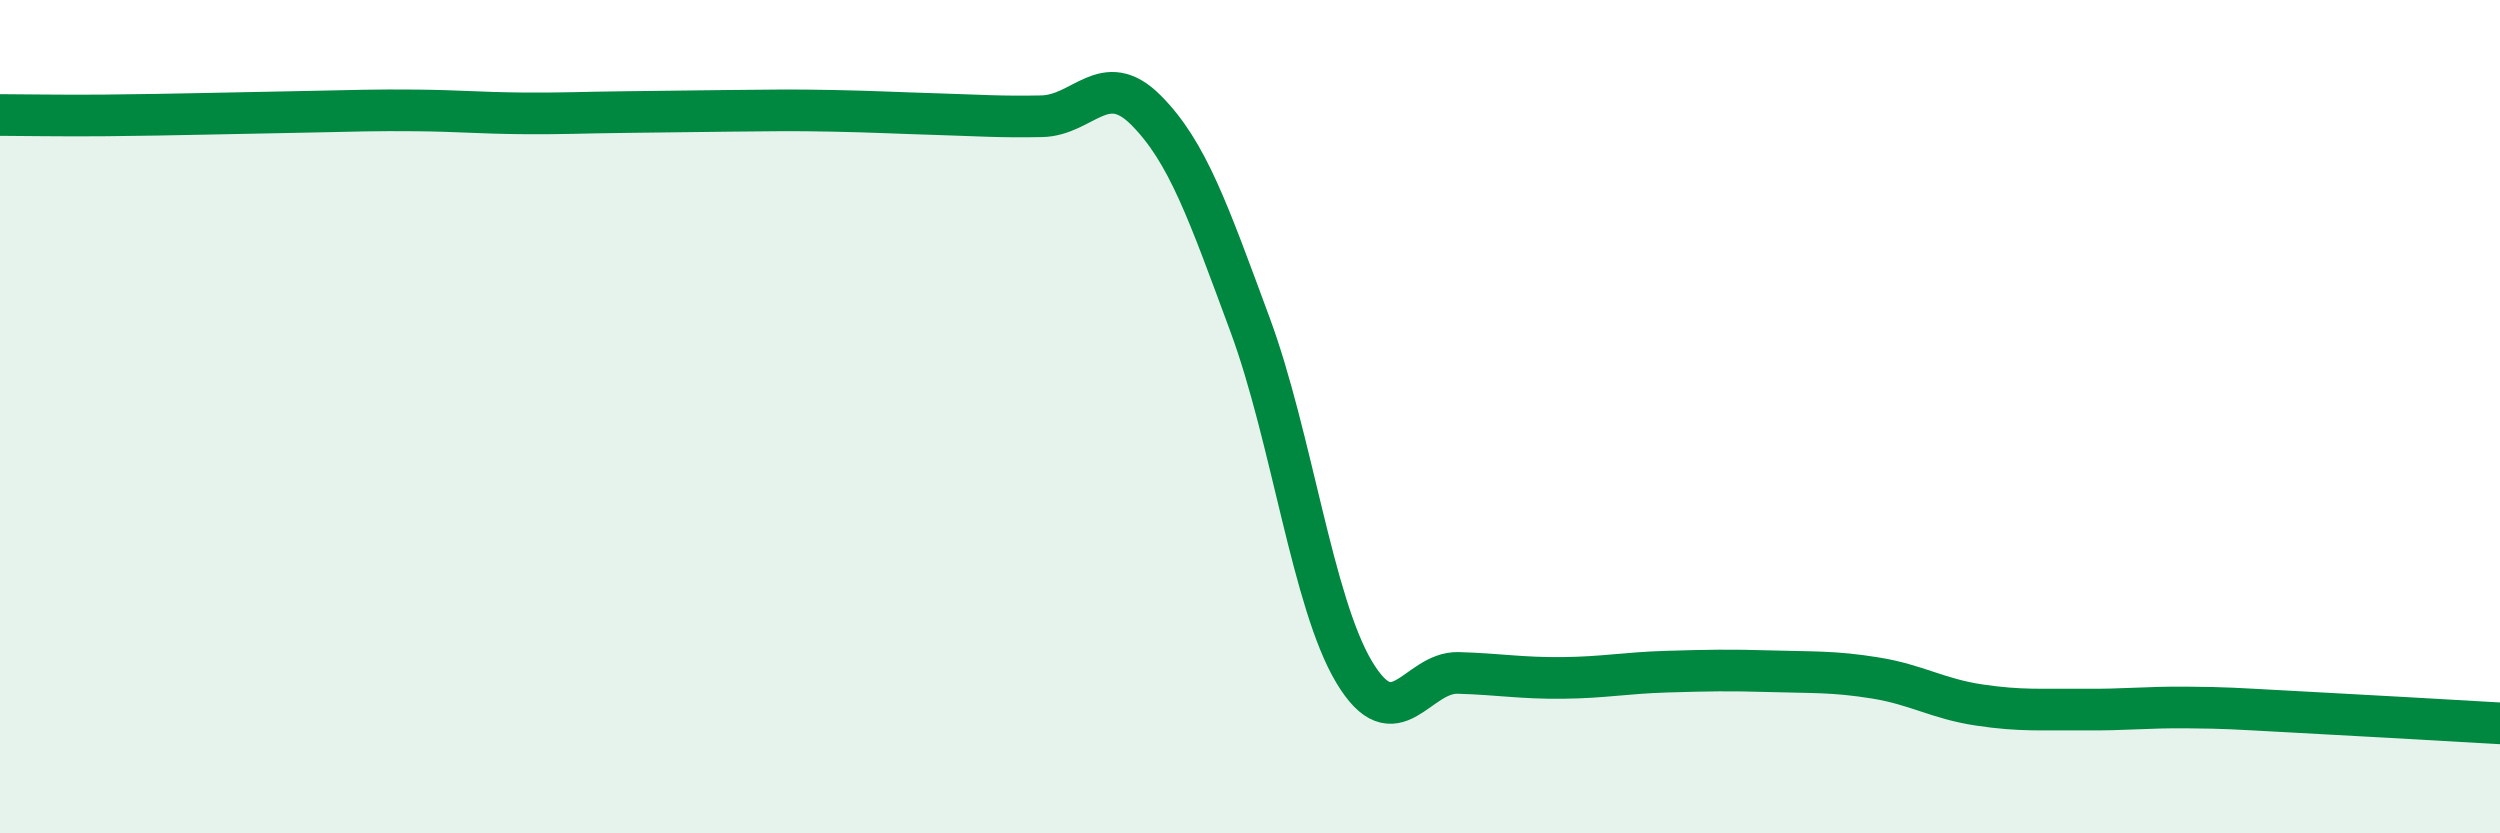
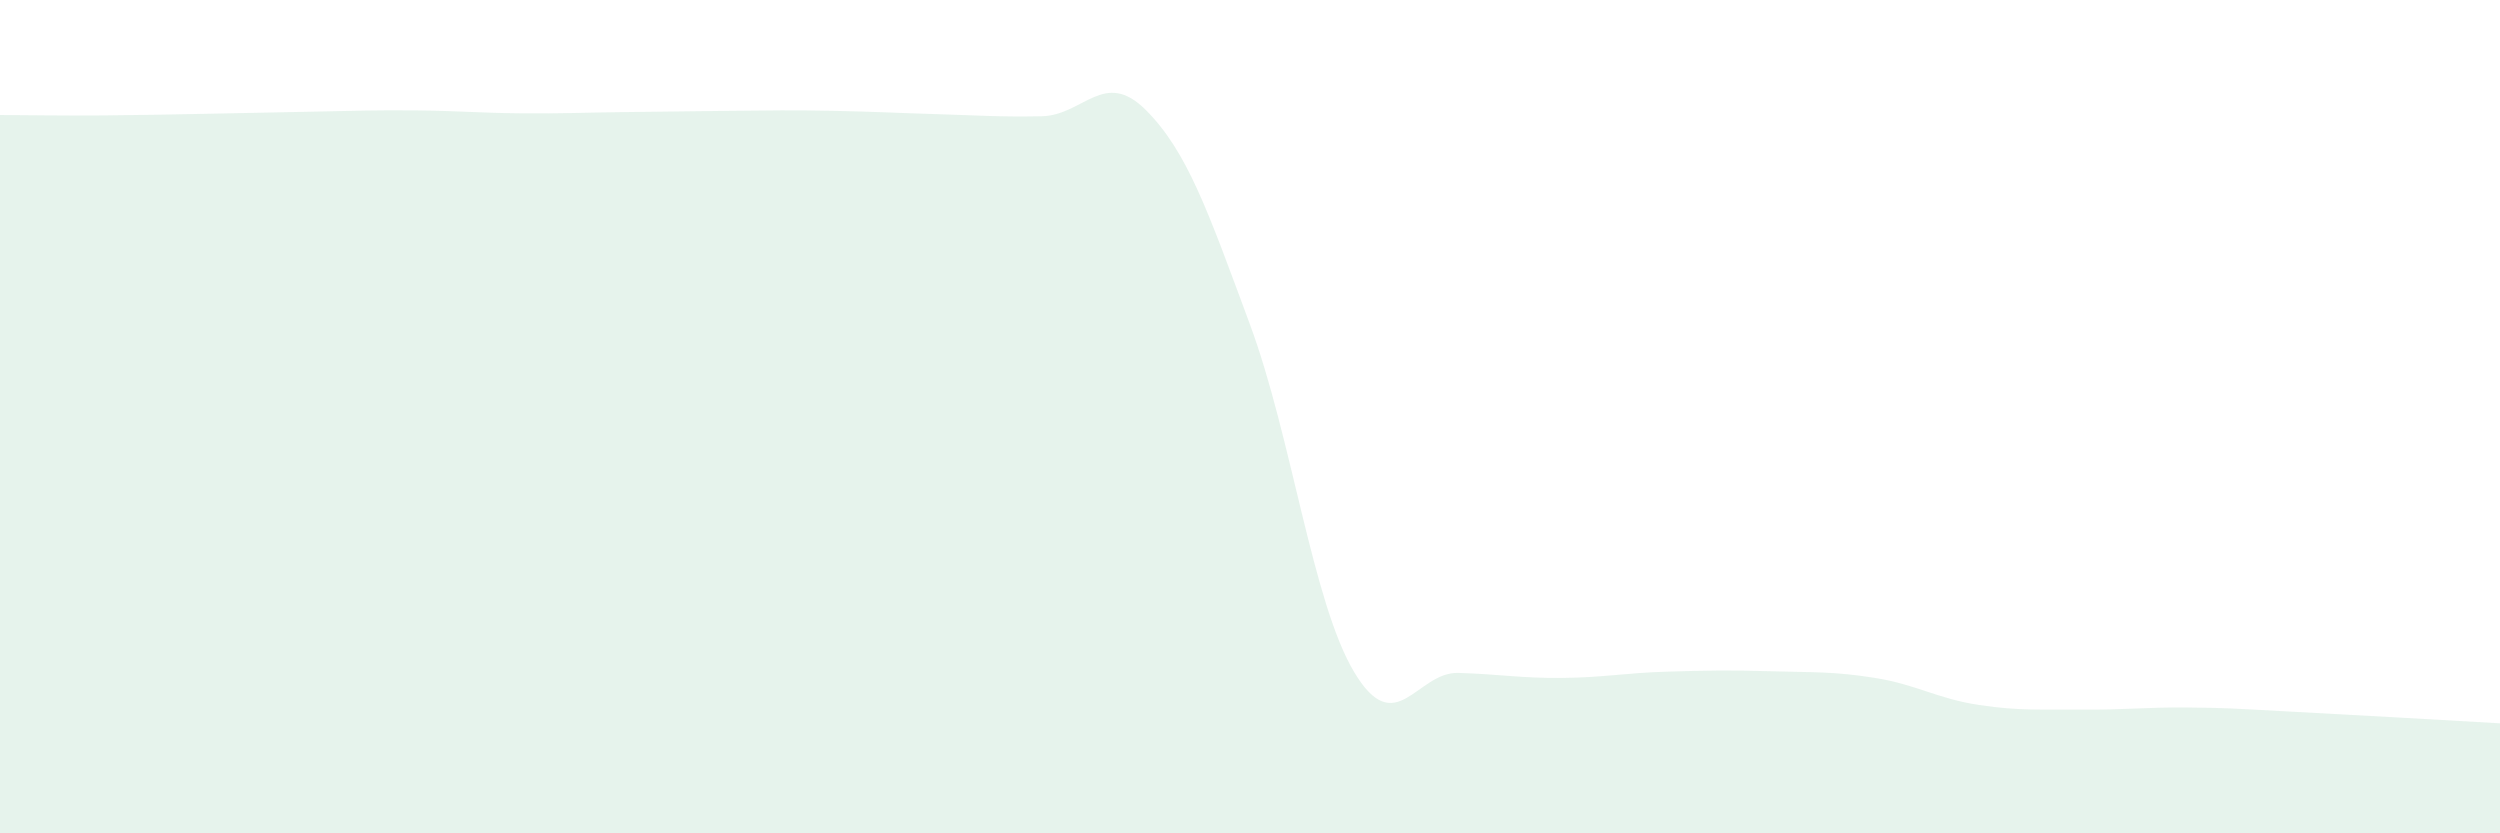
<svg xmlns="http://www.w3.org/2000/svg" width="60" height="20" viewBox="0 0 60 20">
  <path d="M 0,2.76 C 0.5,2.76 1.5,2.78 2.5,2.77 C 3.5,2.76 4,2.75 5,2.73 C 6,2.71 6.5,2.7 7.5,2.68 C 8.5,2.66 9,2.64 10,2.65 C 11,2.66 11.5,2.71 12.5,2.72 C 13.5,2.73 14,2.7 15,2.69 C 16,2.68 16.5,2.67 17.5,2.66 C 18.5,2.65 19,2.64 20,2.66 C 21,2.68 21.5,2.71 22.5,2.74 C 23.5,2.77 24,2.81 25,2.79 C 26,2.77 26.5,1.64 27.5,2.64 C 28.5,3.64 29,5.09 30,7.79 C 31,10.49 31.5,14.46 32.5,16.13 C 33.5,17.8 34,16.12 35,16.15 C 36,16.18 36.5,16.28 37.5,16.27 C 38.5,16.26 39,16.15 40,16.12 C 41,16.09 41.5,16.08 42.5,16.11 C 43.5,16.14 44,16.11 45,16.27 C 46,16.43 46.5,16.77 47.5,16.92 C 48.5,17.07 49,17.02 50,17.03 C 51,17.04 51.5,16.97 52.5,16.98 C 53.5,16.99 53.5,17 55,17.08 C 56.5,17.16 59,17.3 60,17.36L60 20L0 20Z" fill="#008740" opacity="0.1" stroke-linecap="round" stroke-linejoin="round" />
-   <path d="M 0,2.76 C 0.5,2.76 1.5,2.78 2.5,2.77 C 3.5,2.76 4,2.75 5,2.73 C 6,2.71 6.5,2.7 7.5,2.68 C 8.5,2.66 9,2.64 10,2.65 C 11,2.66 11.5,2.71 12.5,2.72 C 13.5,2.73 14,2.7 15,2.69 C 16,2.68 16.5,2.67 17.5,2.66 C 18.5,2.65 19,2.64 20,2.66 C 21,2.68 21.5,2.71 22.5,2.74 C 23.5,2.77 24,2.81 25,2.79 C 26,2.77 26.5,1.64 27.5,2.64 C 28.5,3.64 29,5.09 30,7.79 C 31,10.49 31.5,14.46 32.5,16.13 C 33.5,17.8 34,16.12 35,16.15 C 36,16.18 36.5,16.28 37.5,16.27 C 38.5,16.26 39,16.15 40,16.12 C 41,16.09 41.5,16.08 42.5,16.11 C 43.5,16.14 44,16.11 45,16.27 C 46,16.43 46.5,16.77 47.5,16.92 C 48.5,17.07 49,17.02 50,17.03 C 51,17.04 51.5,16.97 52.5,16.98 C 53.5,16.99 53.5,17 55,17.08 C 56.5,17.16 59,17.3 60,17.36" stroke="#008740" stroke-width="1" fill="none" stroke-linecap="round" stroke-linejoin="round" />
</svg>